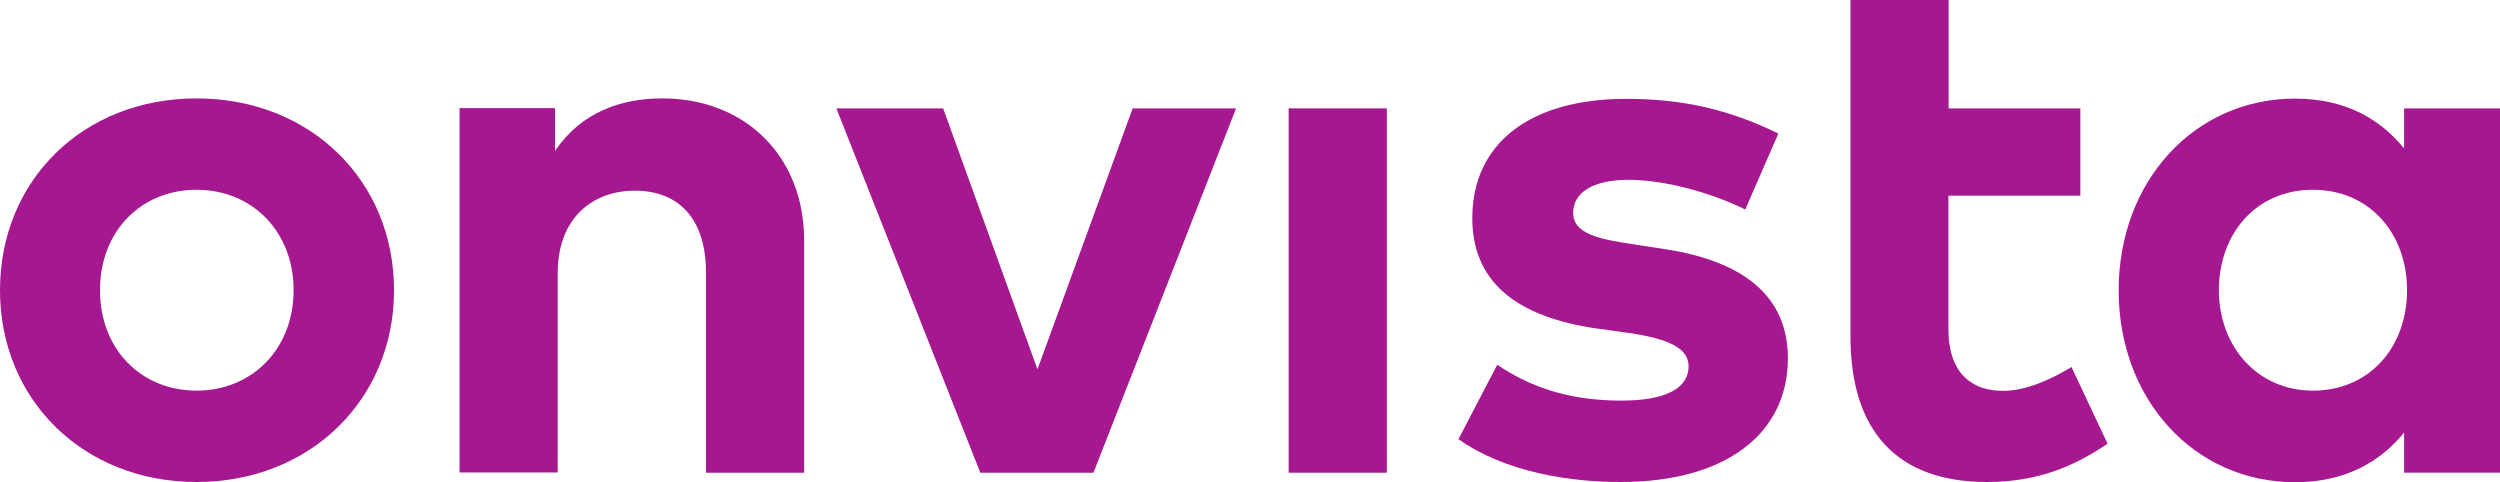
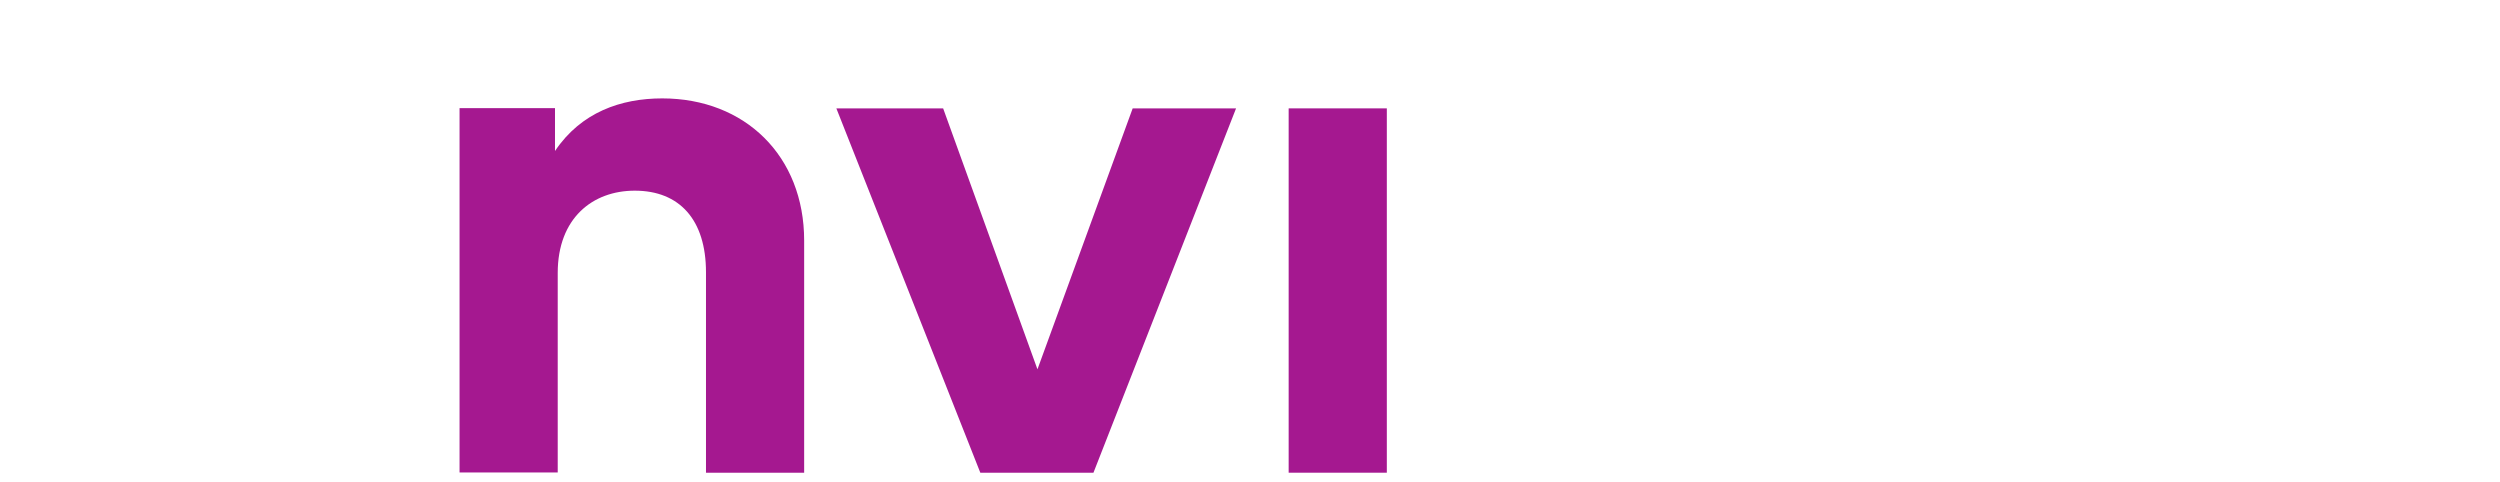
<svg xmlns="http://www.w3.org/2000/svg" id="Ebene_1" data-name="Ebene 1" width="110.27" height="21.27" viewBox="0 0 110.27 21.27">
-   <path d="m12.95,12.8c0,2.6-1.84,4.43-4.28,4.43s-4.26-1.82-4.26-4.43,1.82-4.43,4.26-4.43,4.28,1.83,4.28,4.43m4.43,0c0-4.84-3.7-8.46-8.71-8.46S0,7.96,0,12.8s3.68,8.46,8.67,8.46,8.71-3.62,8.71-8.46" fill="#a51890" stroke-width="0" />
  <path d="m29.21,4.34c-1.82,0-3.58.61-4.73,2.32v-1.89h-4.21v16.07h4.33v-8.8c0-2.42,1.54-3.63,3.4-3.63,1.97,0,3.14,1.28,3.14,3.6v8.84h4.33v-10.24c0-3.73-2.61-6.27-6.26-6.27" fill="#a51890" stroke-width="0" />
  <polygon points="54.52 4.78 49.96 4.78 45.76 16.29 41.6 4.78 36.89 4.78 43.24 20.85 48.23 20.85 54.52 4.78" fill="#a51890" stroke-width="0" />
  <rect x="56.84" y="4.78" width="4.33" height="16.07" fill="#a51890" stroke-width="0" />
-   <path d="m78.44,5.89c-2.14-1.04-4.15-1.53-6.72-1.53-4.23,0-6.78,1.96-6.78,5.26,0,2.74,1.84,4.36,5.56,4.88l1.31.18c1.86.27,2.67.7,2.67,1.48,0,.94-.96,1.51-2.97,1.51-2.42,0-4.1-.66-5.47-1.58l-1.71,3.28c2.09,1.48,4.96,1.89,7.15,1.89,4.66,0,7.38-2.14,7.38-5.46,0-2.72-1.94-4.28-5.42-4.81l-1.43-.22c-1.46-.22-2.62-.45-2.62-1.38,0-.88.83-1.46,2.47-1.46,1.81.02,3.85.68,5.12,1.31l1.46-3.35Z" fill="#a51890" stroke-width="0" />
-   <path d="m91.77,4.78h-5.82V0h-4.33v14.84c0,4.16,2.04,6.42,6.02,6.42,2.29,0,3.91-.73,5.32-1.69l-1.59-3.38c-.88.53-1.99,1.05-3.02,1.05-1.34,0-2.41-.73-2.41-2.74v-5.87h5.82v-3.85h.01Z" fill="#a51890" stroke-width="0" />
-   <path d="m106.17,12.8c0,2.54-1.68,4.43-4.15,4.43s-4.15-1.97-4.15-4.43,1.61-4.43,4.15-4.43c2.47,0,4.15,1.9,4.15,4.43m4.1,8.05V4.78h-4.23v1.77c-1.06-1.31-2.6-2.2-4.81-2.2-4.43,0-7.78,3.63-7.78,8.46s3.35,8.46,7.78,8.46c2.21,0,3.76-.9,4.81-2.19v1.77h4.23Z" fill="#a51890" stroke-width="0" />
</svg>